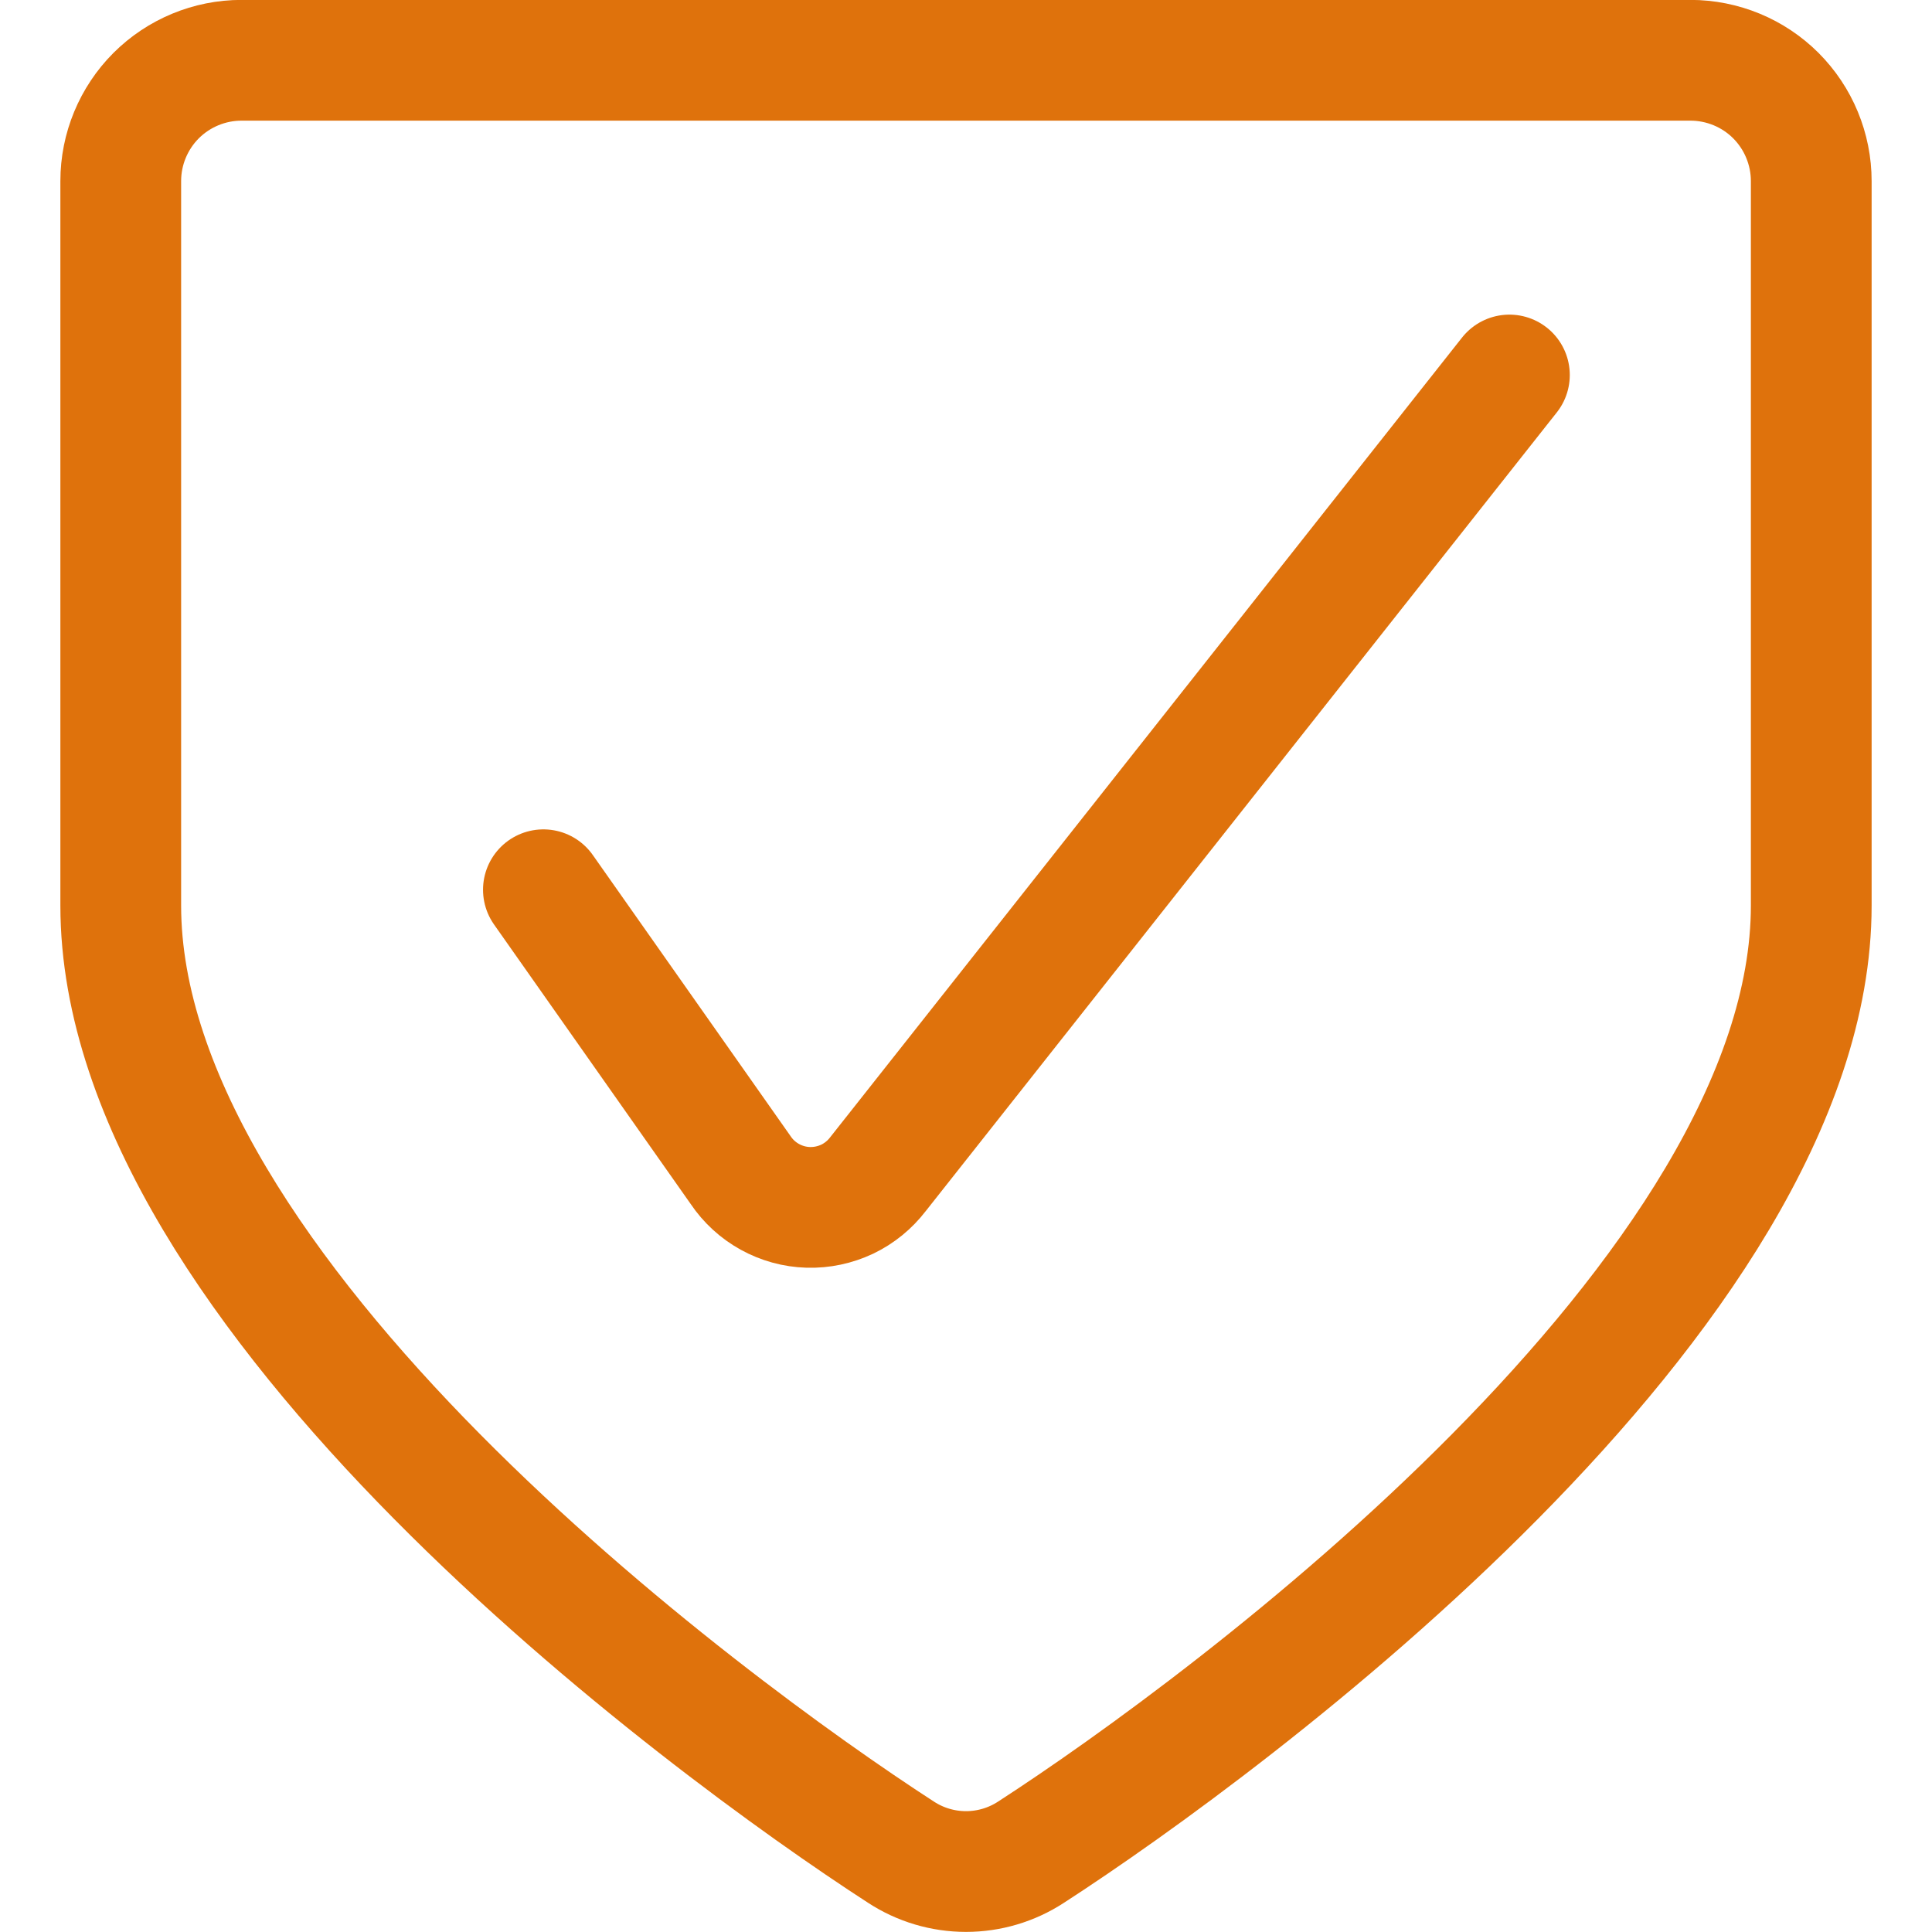
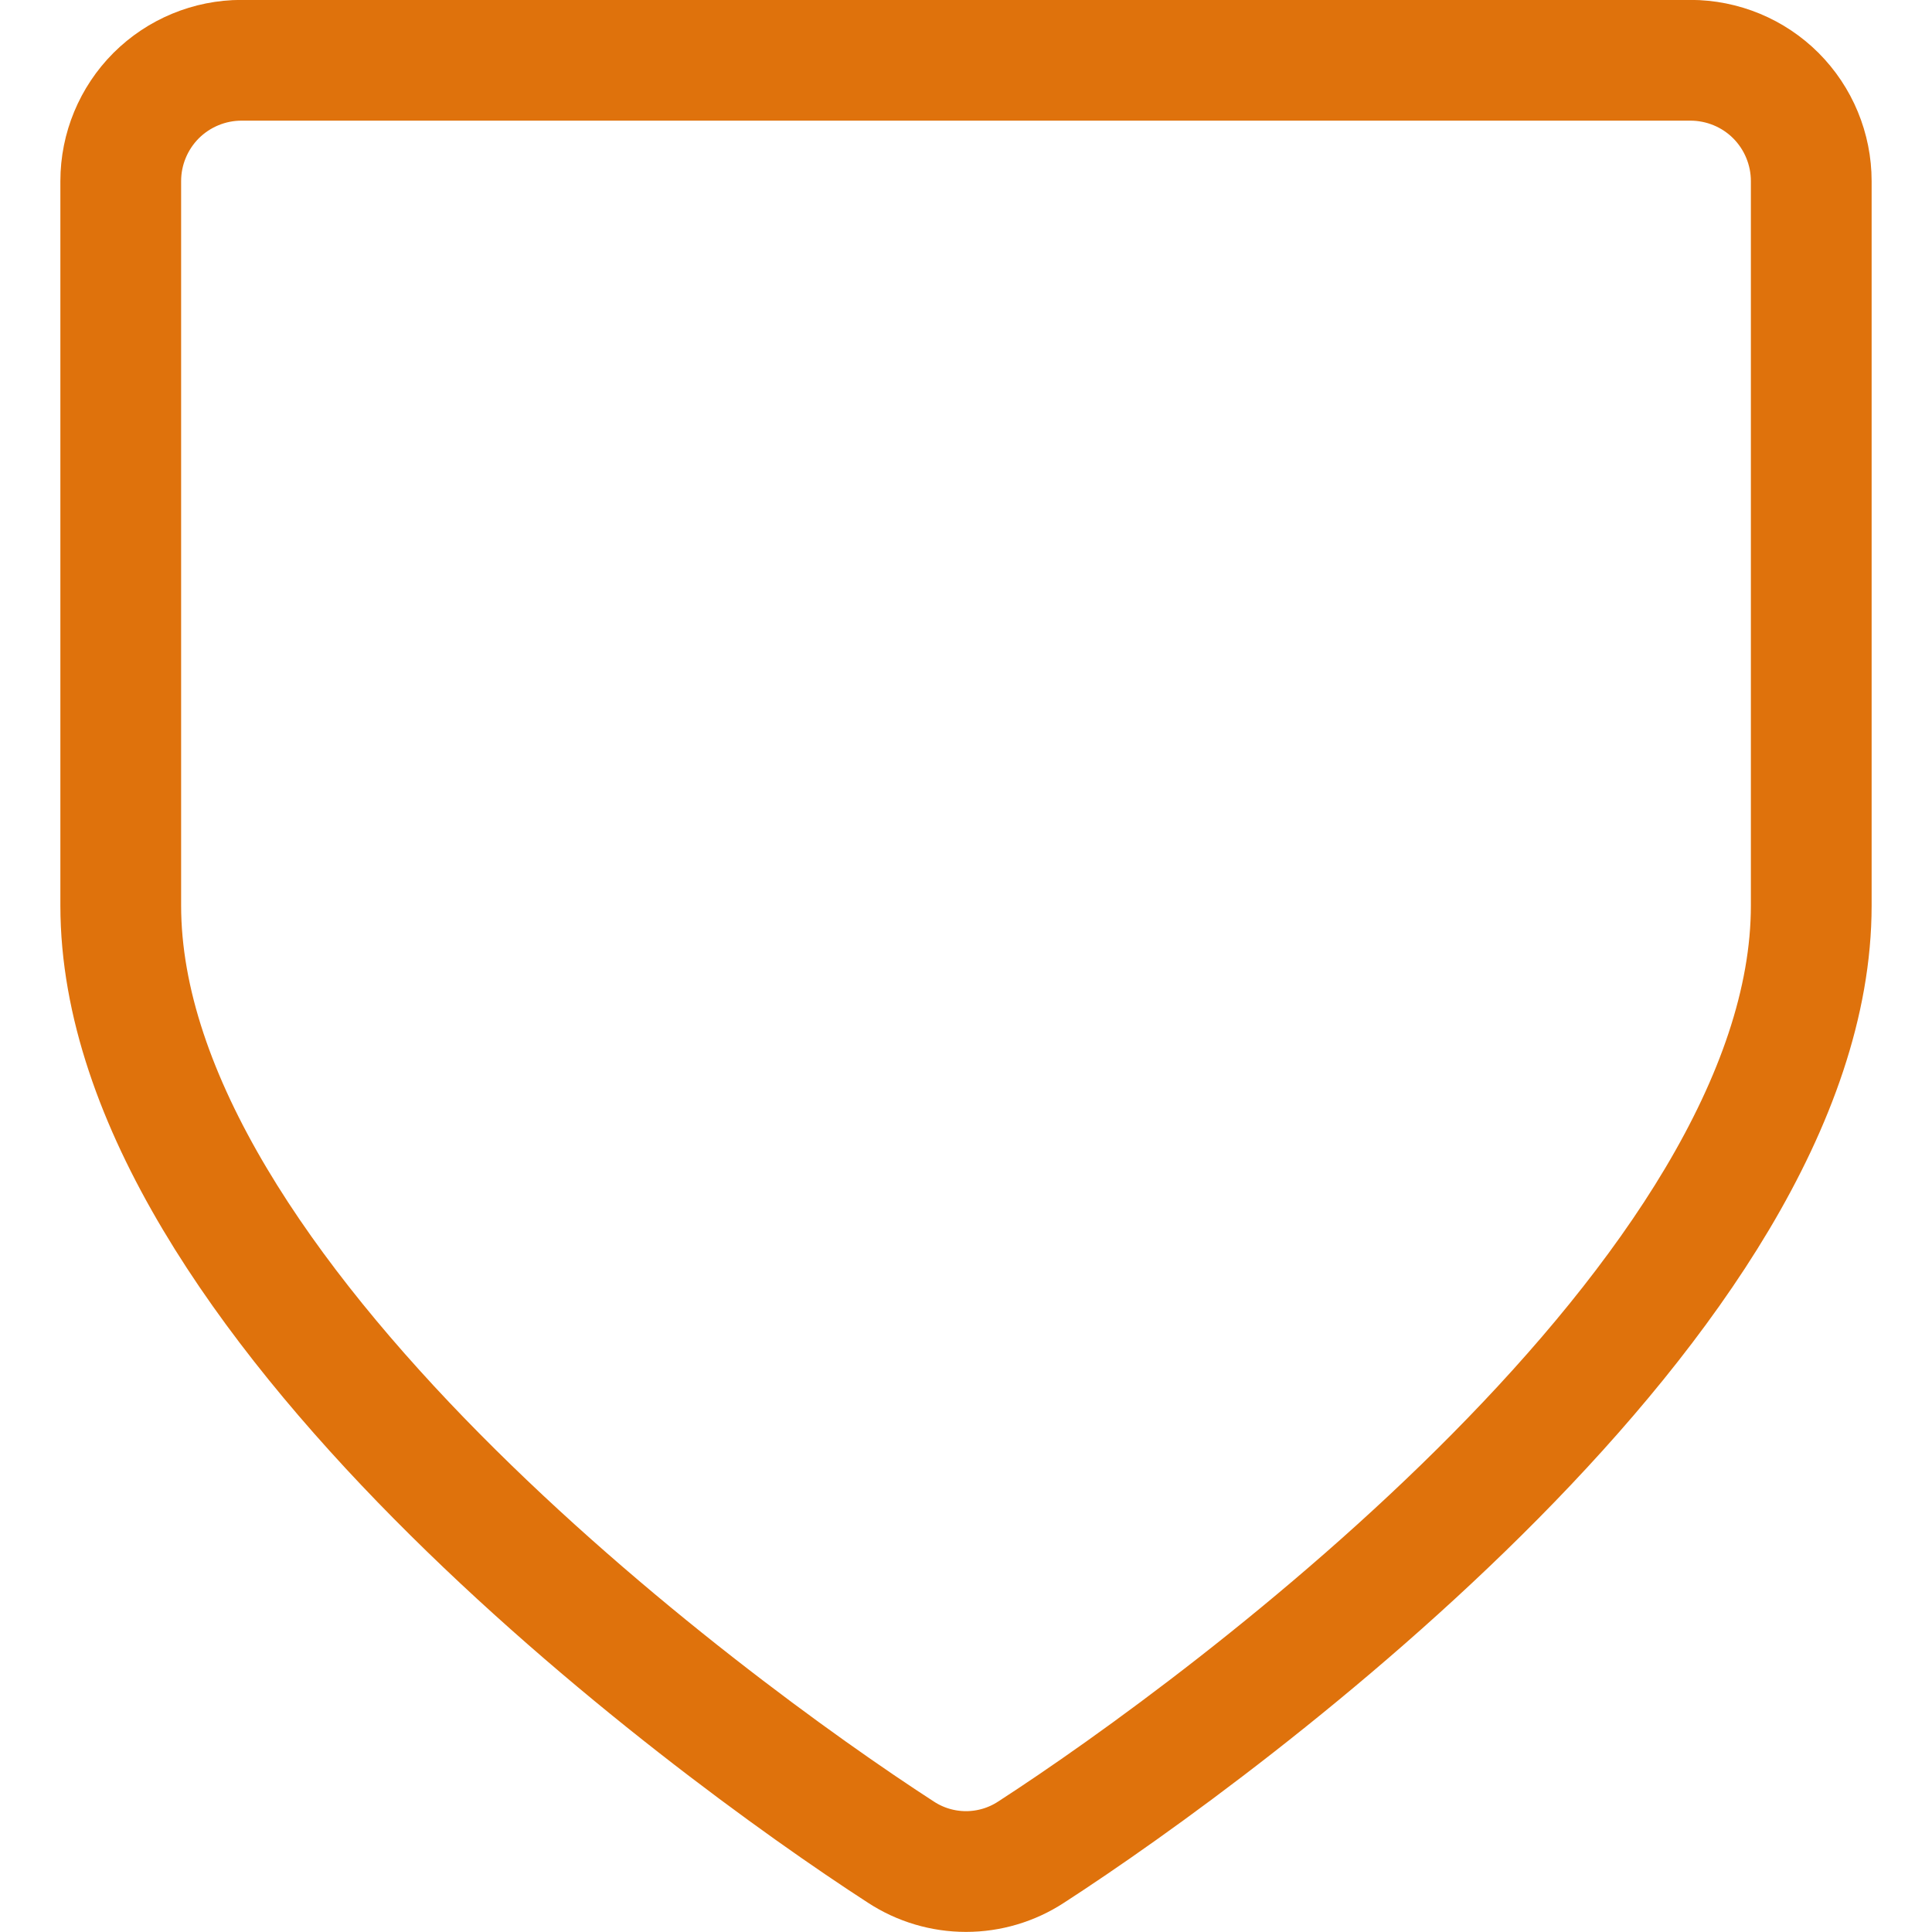
<svg xmlns="http://www.w3.org/2000/svg" width="30" height="30" viewBox="0 0 30 30" fill="none">
  <g clip-path="url(#clip0_501_3341)">
-     <path d="M8.438 13.816L11.5 18.168C11.616 18.341 11.772 18.484 11.955 18.585C12.138 18.686 12.342 18.742 12.55 18.748C12.759 18.754 12.966 18.71 13.155 18.621C13.343 18.531 13.507 18.397 13.634 18.231L23.438 5.823" stroke="#DF720C" stroke-width="1.875" stroke-linecap="round" stroke-linejoin="round" />
    <path d="M3.75 0.936C3.253 0.936 2.776 1.134 2.424 1.485C2.073 1.837 1.875 2.314 1.875 2.811V14.061C1.875 20.078 10.918 26.773 13.991 28.761C14.291 28.957 14.642 29.061 15 29.061C15.358 29.061 15.709 28.957 16.009 28.761C19.082 26.773 28.125 20.078 28.125 14.061V2.811C28.125 2.565 28.076 2.321 27.982 2.094C27.888 1.866 27.75 1.66 27.576 1.485C27.402 1.311 27.195 1.173 26.968 1.079C26.74 0.985 26.496 0.936 26.25 0.936H3.75Z" stroke="#DF720C" stroke-width="1.875" stroke-linecap="round" stroke-linejoin="round" />
  </g>
  <defs>
    <clipPath id="clip0_501_3341">
      <rect width="30" height="30" fill="white" />
    </clipPath>
  </defs>
</svg>